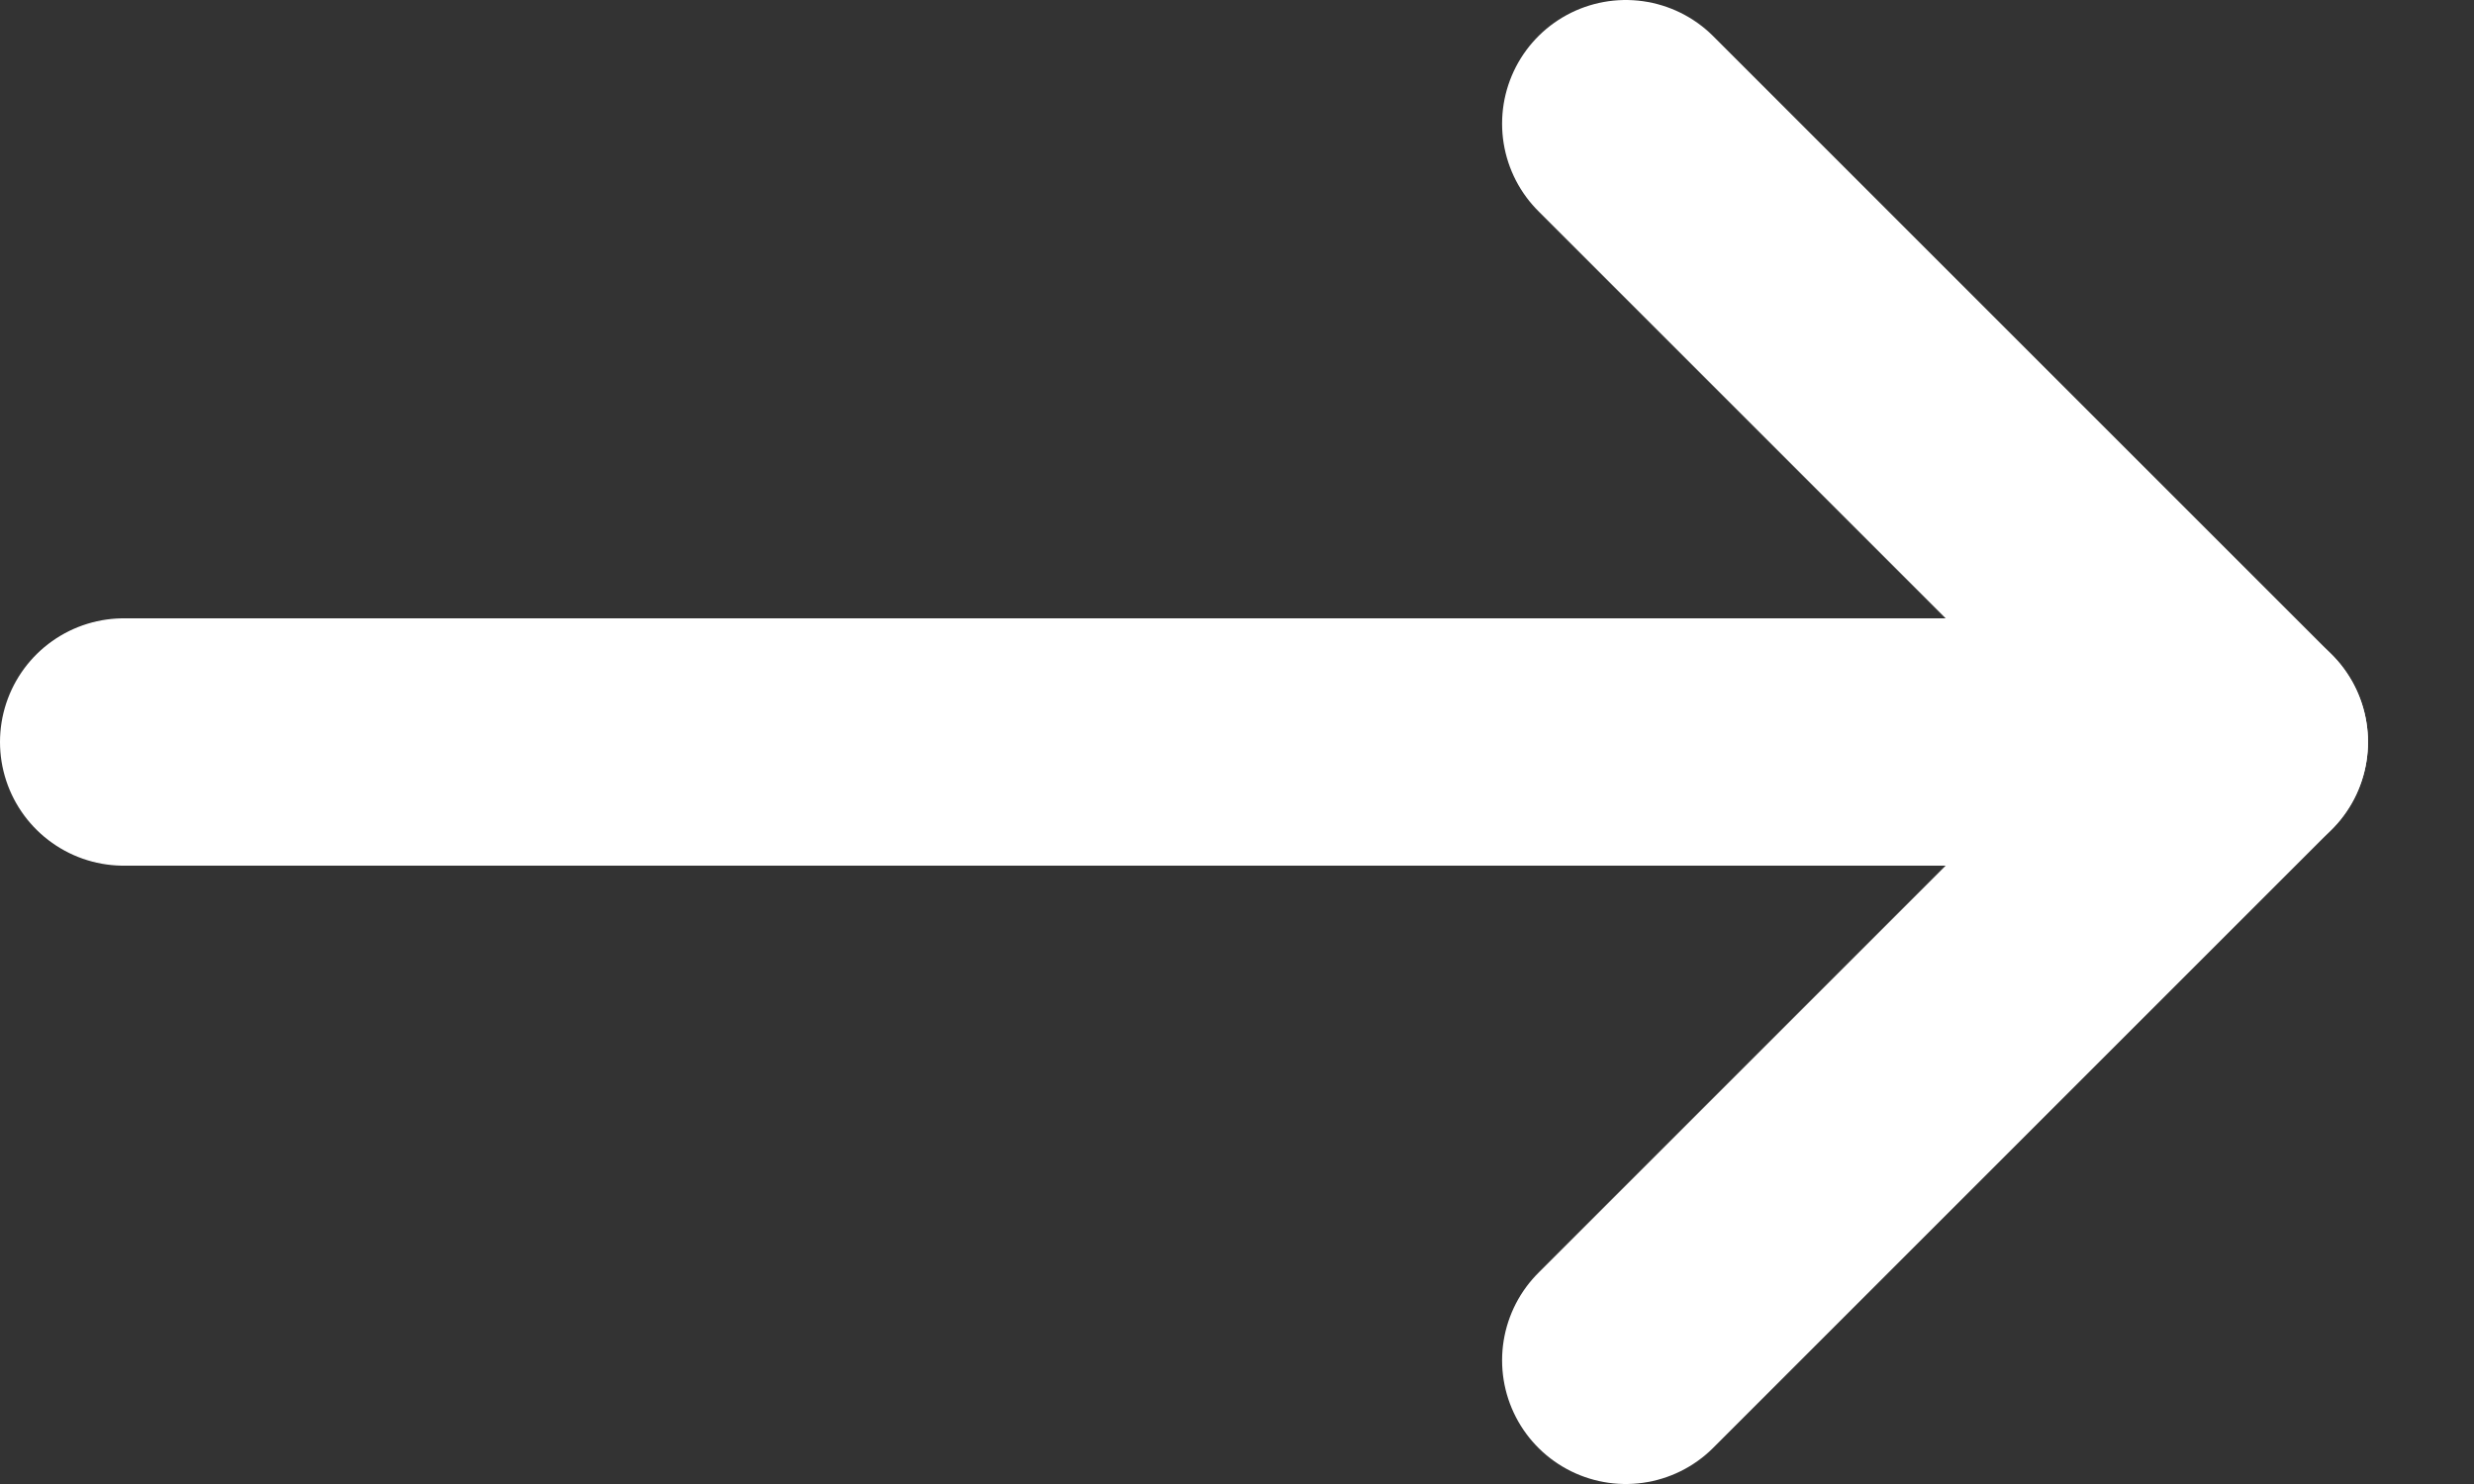
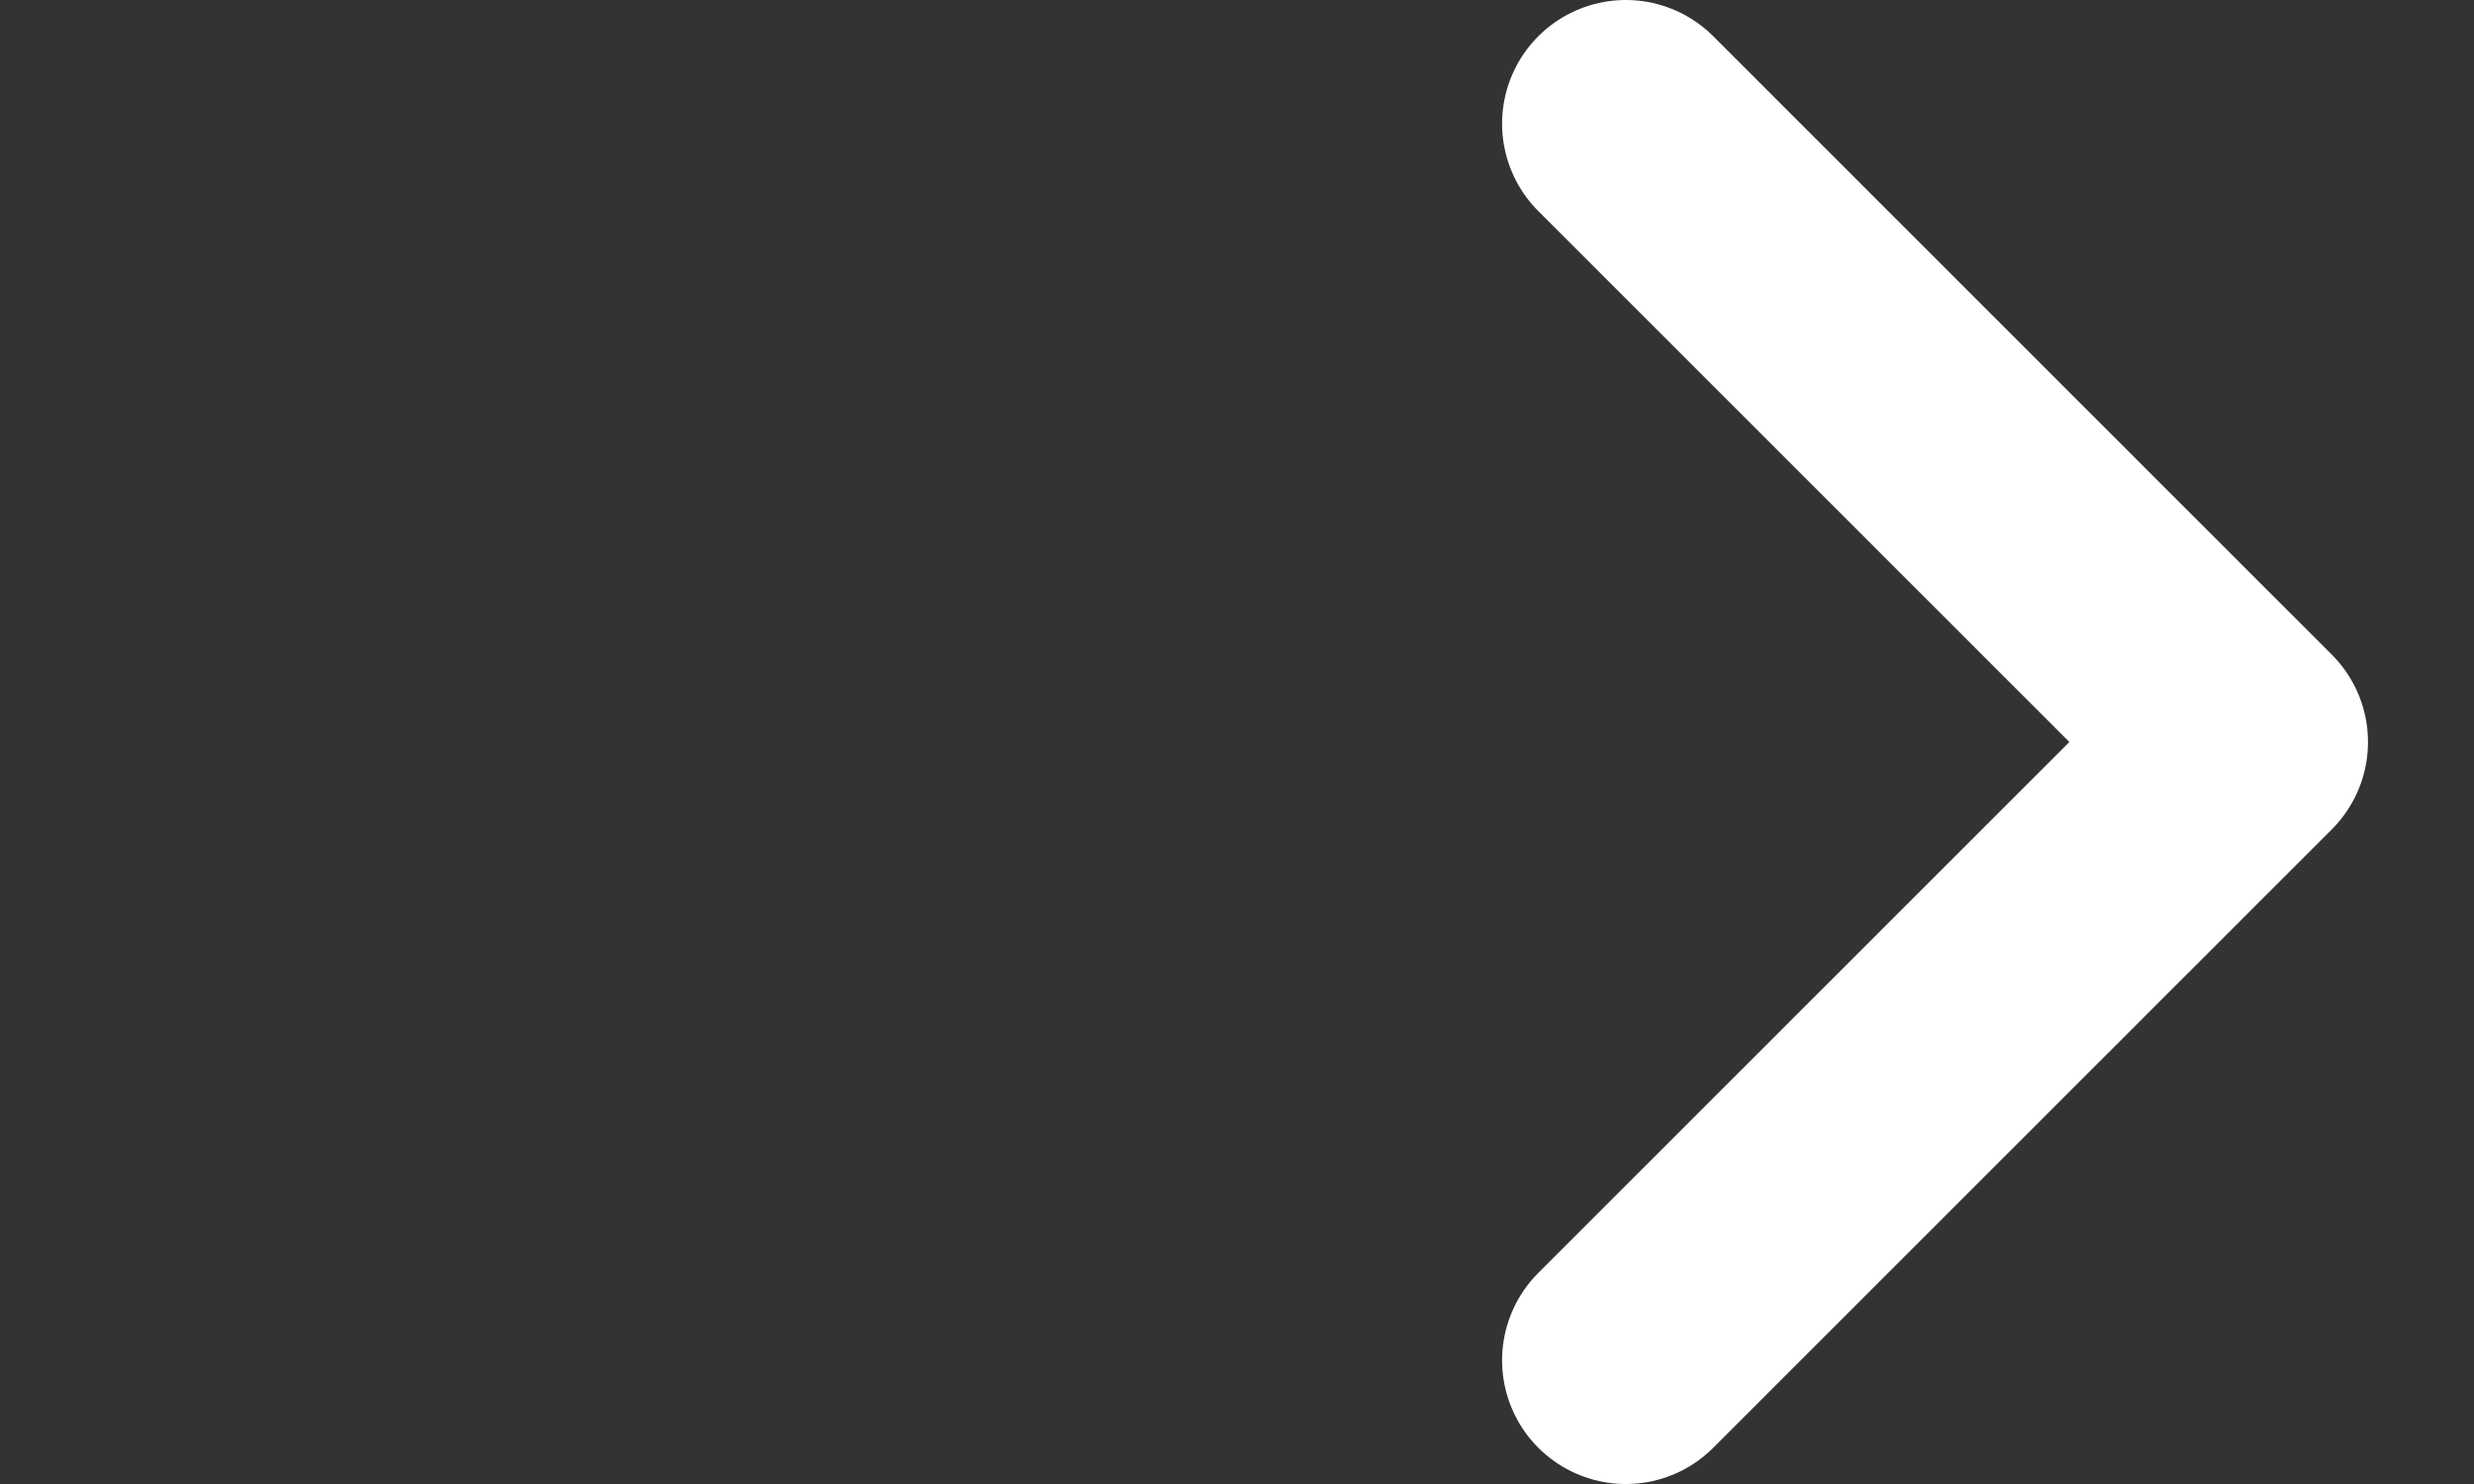
<svg xmlns="http://www.w3.org/2000/svg" width="20" height="12" viewBox="0 0 20 12" fill="none">
  <rect x="0" y="0" width="20" height="12" fill="#333333" stroke="none" />
-   <path d="M1 6L18.143 6" stroke="white" stroke-width="2" stroke-linecap="round" stroke-linejoin="round" />
  <path d="M13.143 1L18.143 6L13.143 11" stroke="white" stroke-width="2" stroke-linecap="round" stroke-linejoin="round" />
</svg>